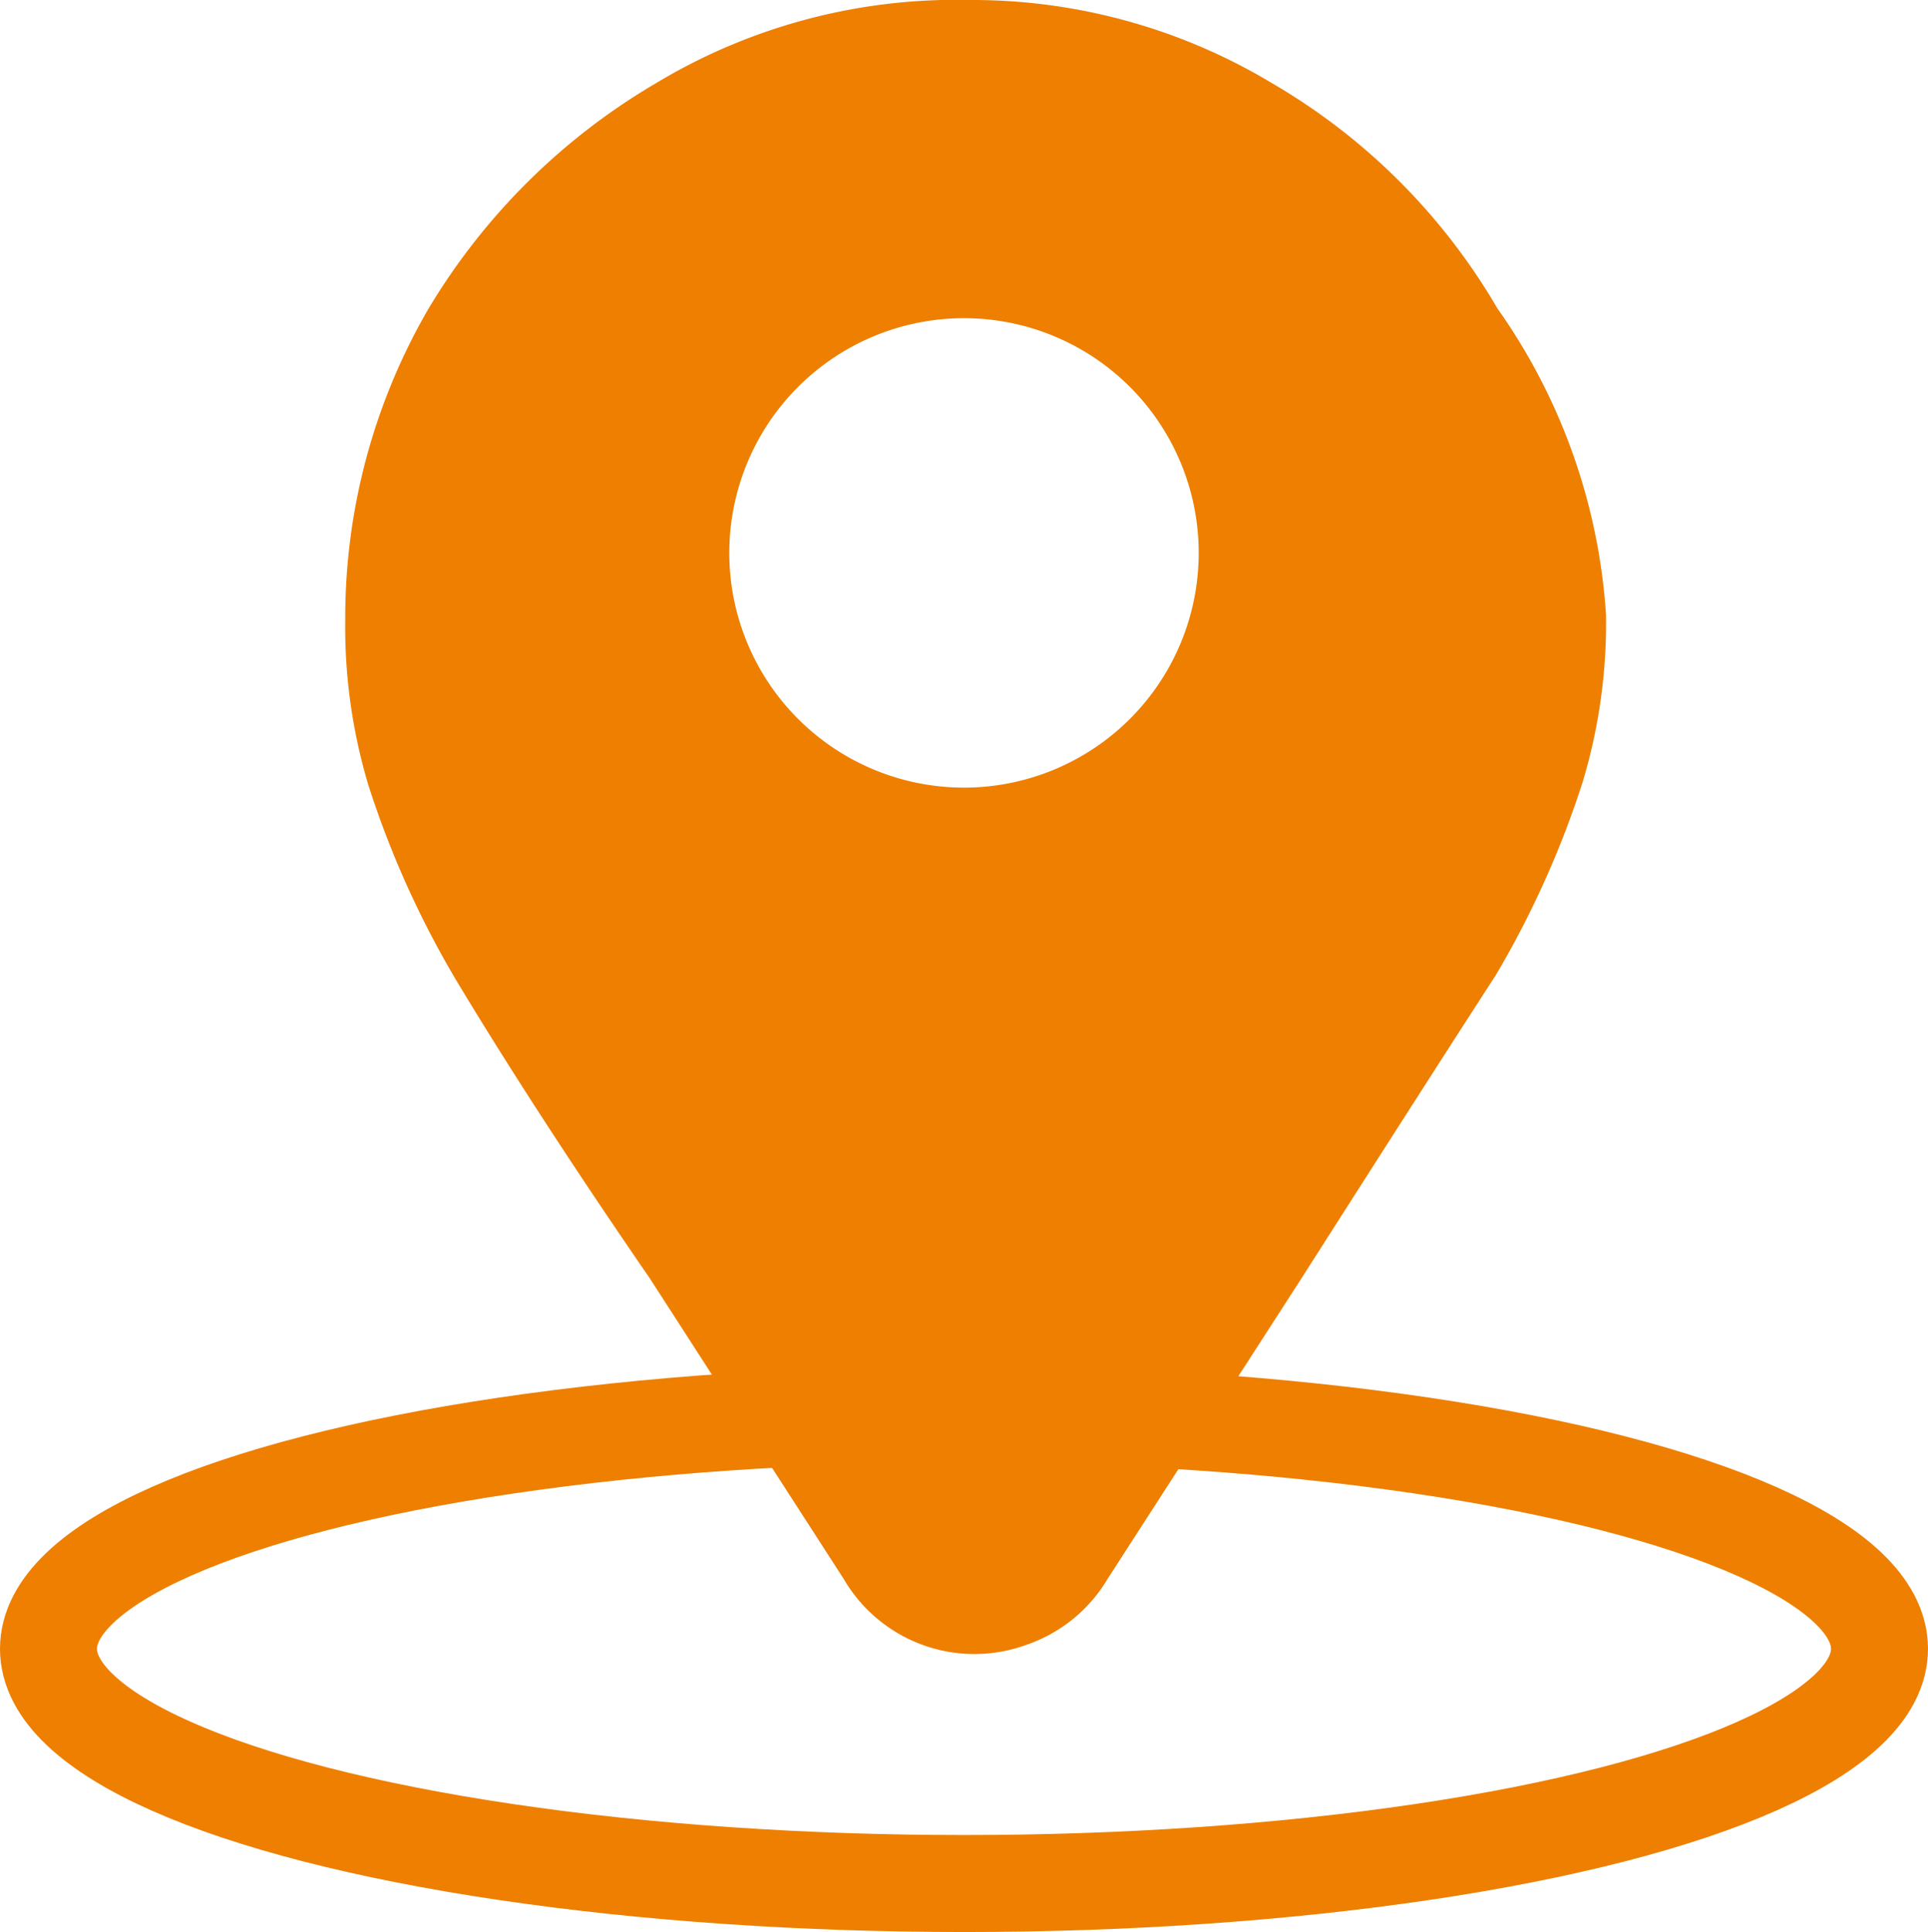
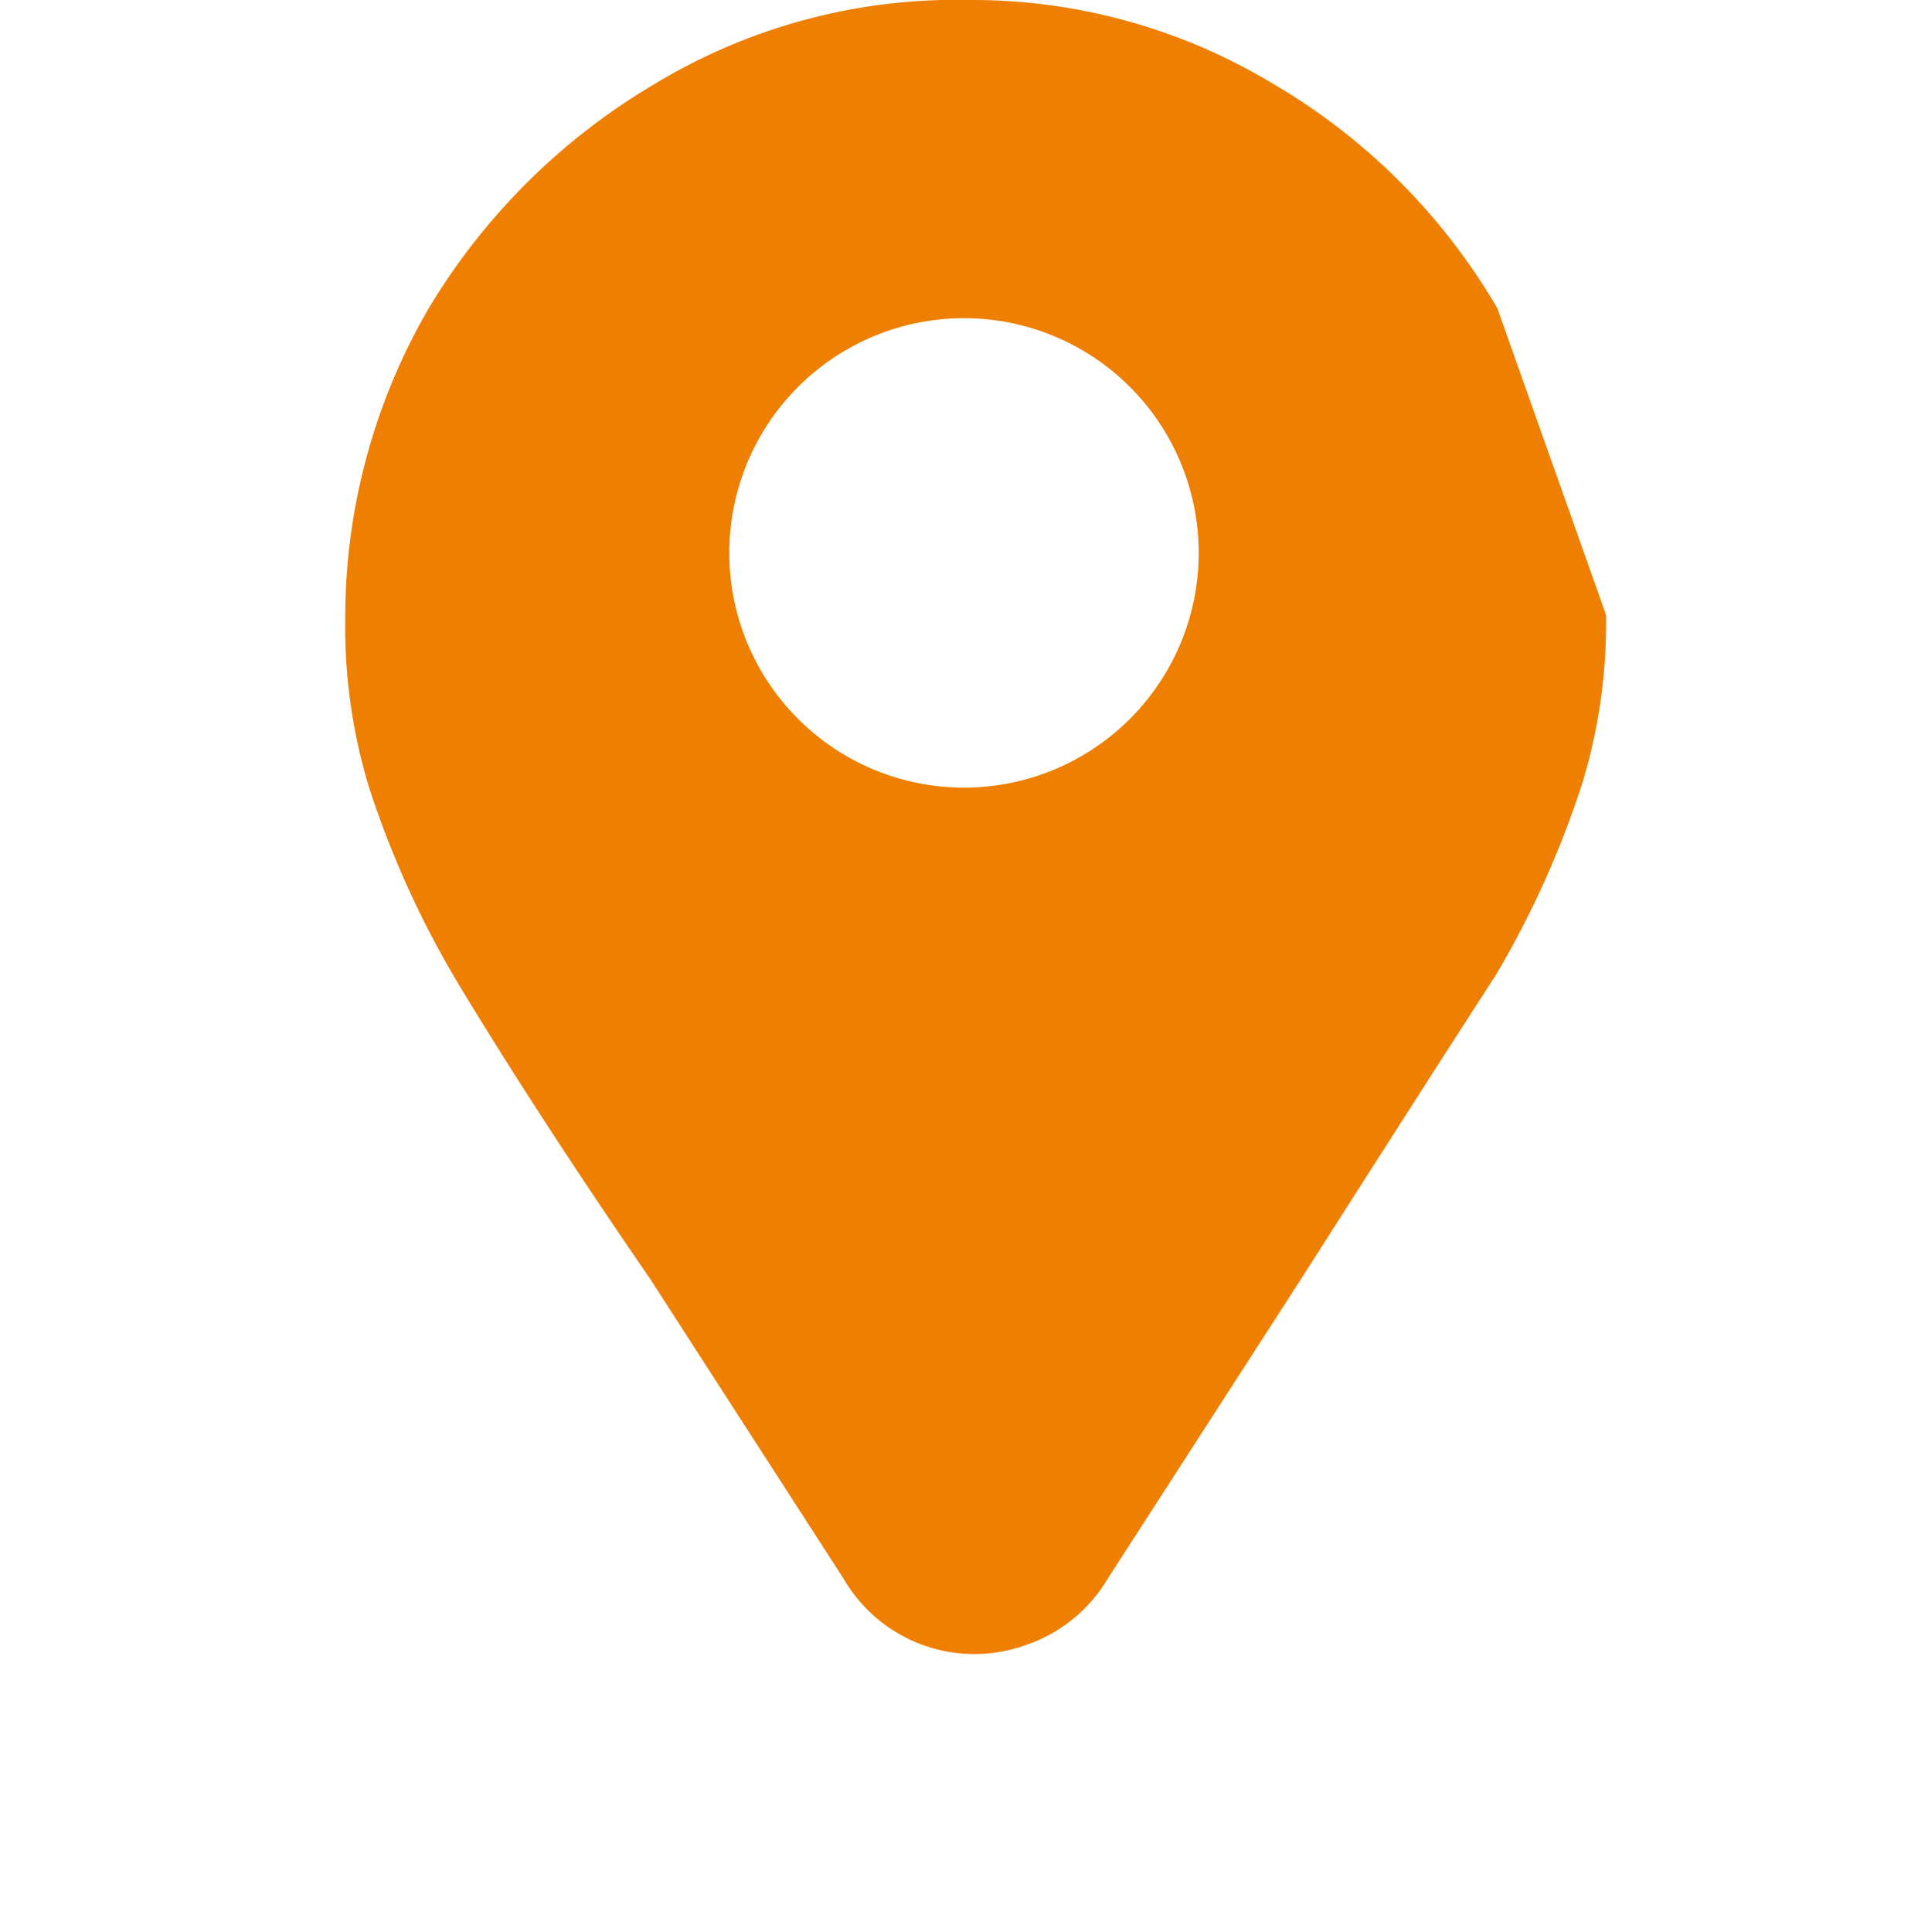
<svg xmlns="http://www.w3.org/2000/svg" id="Ebene_1" data-name="Ebene 1" viewBox="0 0 9.94 9.96">
  <defs>
    <style>.cls-1{fill:#ee7f00;}.cls-2{fill:none;stroke:#ee7f00;stroke-miterlimit:10;stroke-width:0.5px;}</style>
  </defs>
  <title>Annahmestelle</title>
-   <path class="cls-1" d="M7.72,1.59A3.22,3.22,0,0,0,6.56.43,3,3,0,0,0,5,0,3,3,0,0,0,3.38.43,3.33,3.33,0,0,0,2.21,1.59a3.17,3.17,0,0,0-.43,1.6,2.84,2.84,0,0,0,.12.86,4.9,4.9,0,0,0,.45,1c.15.25.47.77,1,1.54l1,1.55a.78.78,0,0,0,.94.34.78.78,0,0,0,.42-.34l1-1.55q.74-1.16,1-1.56a4.89,4.89,0,0,0,.45-1,2.84,2.84,0,0,0,.12-.86A3.08,3.08,0,0,0,7.72,1.59ZM5,4.06A1.21,1.21,0,1,1,6.18,2.85,1.21,1.21,0,0,1,5,4.06Z" />
-   <ellipse class="cls-2" cx="4.97" cy="8.5" rx="4.72" ry="1.21" />
+   <path class="cls-1" d="M7.72,1.59A3.22,3.22,0,0,0,6.56.43,3,3,0,0,0,5,0,3,3,0,0,0,3.38.43,3.33,3.33,0,0,0,2.21,1.59a3.17,3.17,0,0,0-.43,1.6,2.84,2.84,0,0,0,.12.86,4.9,4.9,0,0,0,.45,1c.15.25.47.77,1,1.54l1,1.55a.78.78,0,0,0,.94.34.78.78,0,0,0,.42-.34l1-1.55q.74-1.16,1-1.56a4.89,4.89,0,0,0,.45-1,2.84,2.84,0,0,0,.12-.86ZM5,4.06A1.21,1.21,0,1,1,6.18,2.85,1.21,1.21,0,0,1,5,4.06Z" />
</svg>